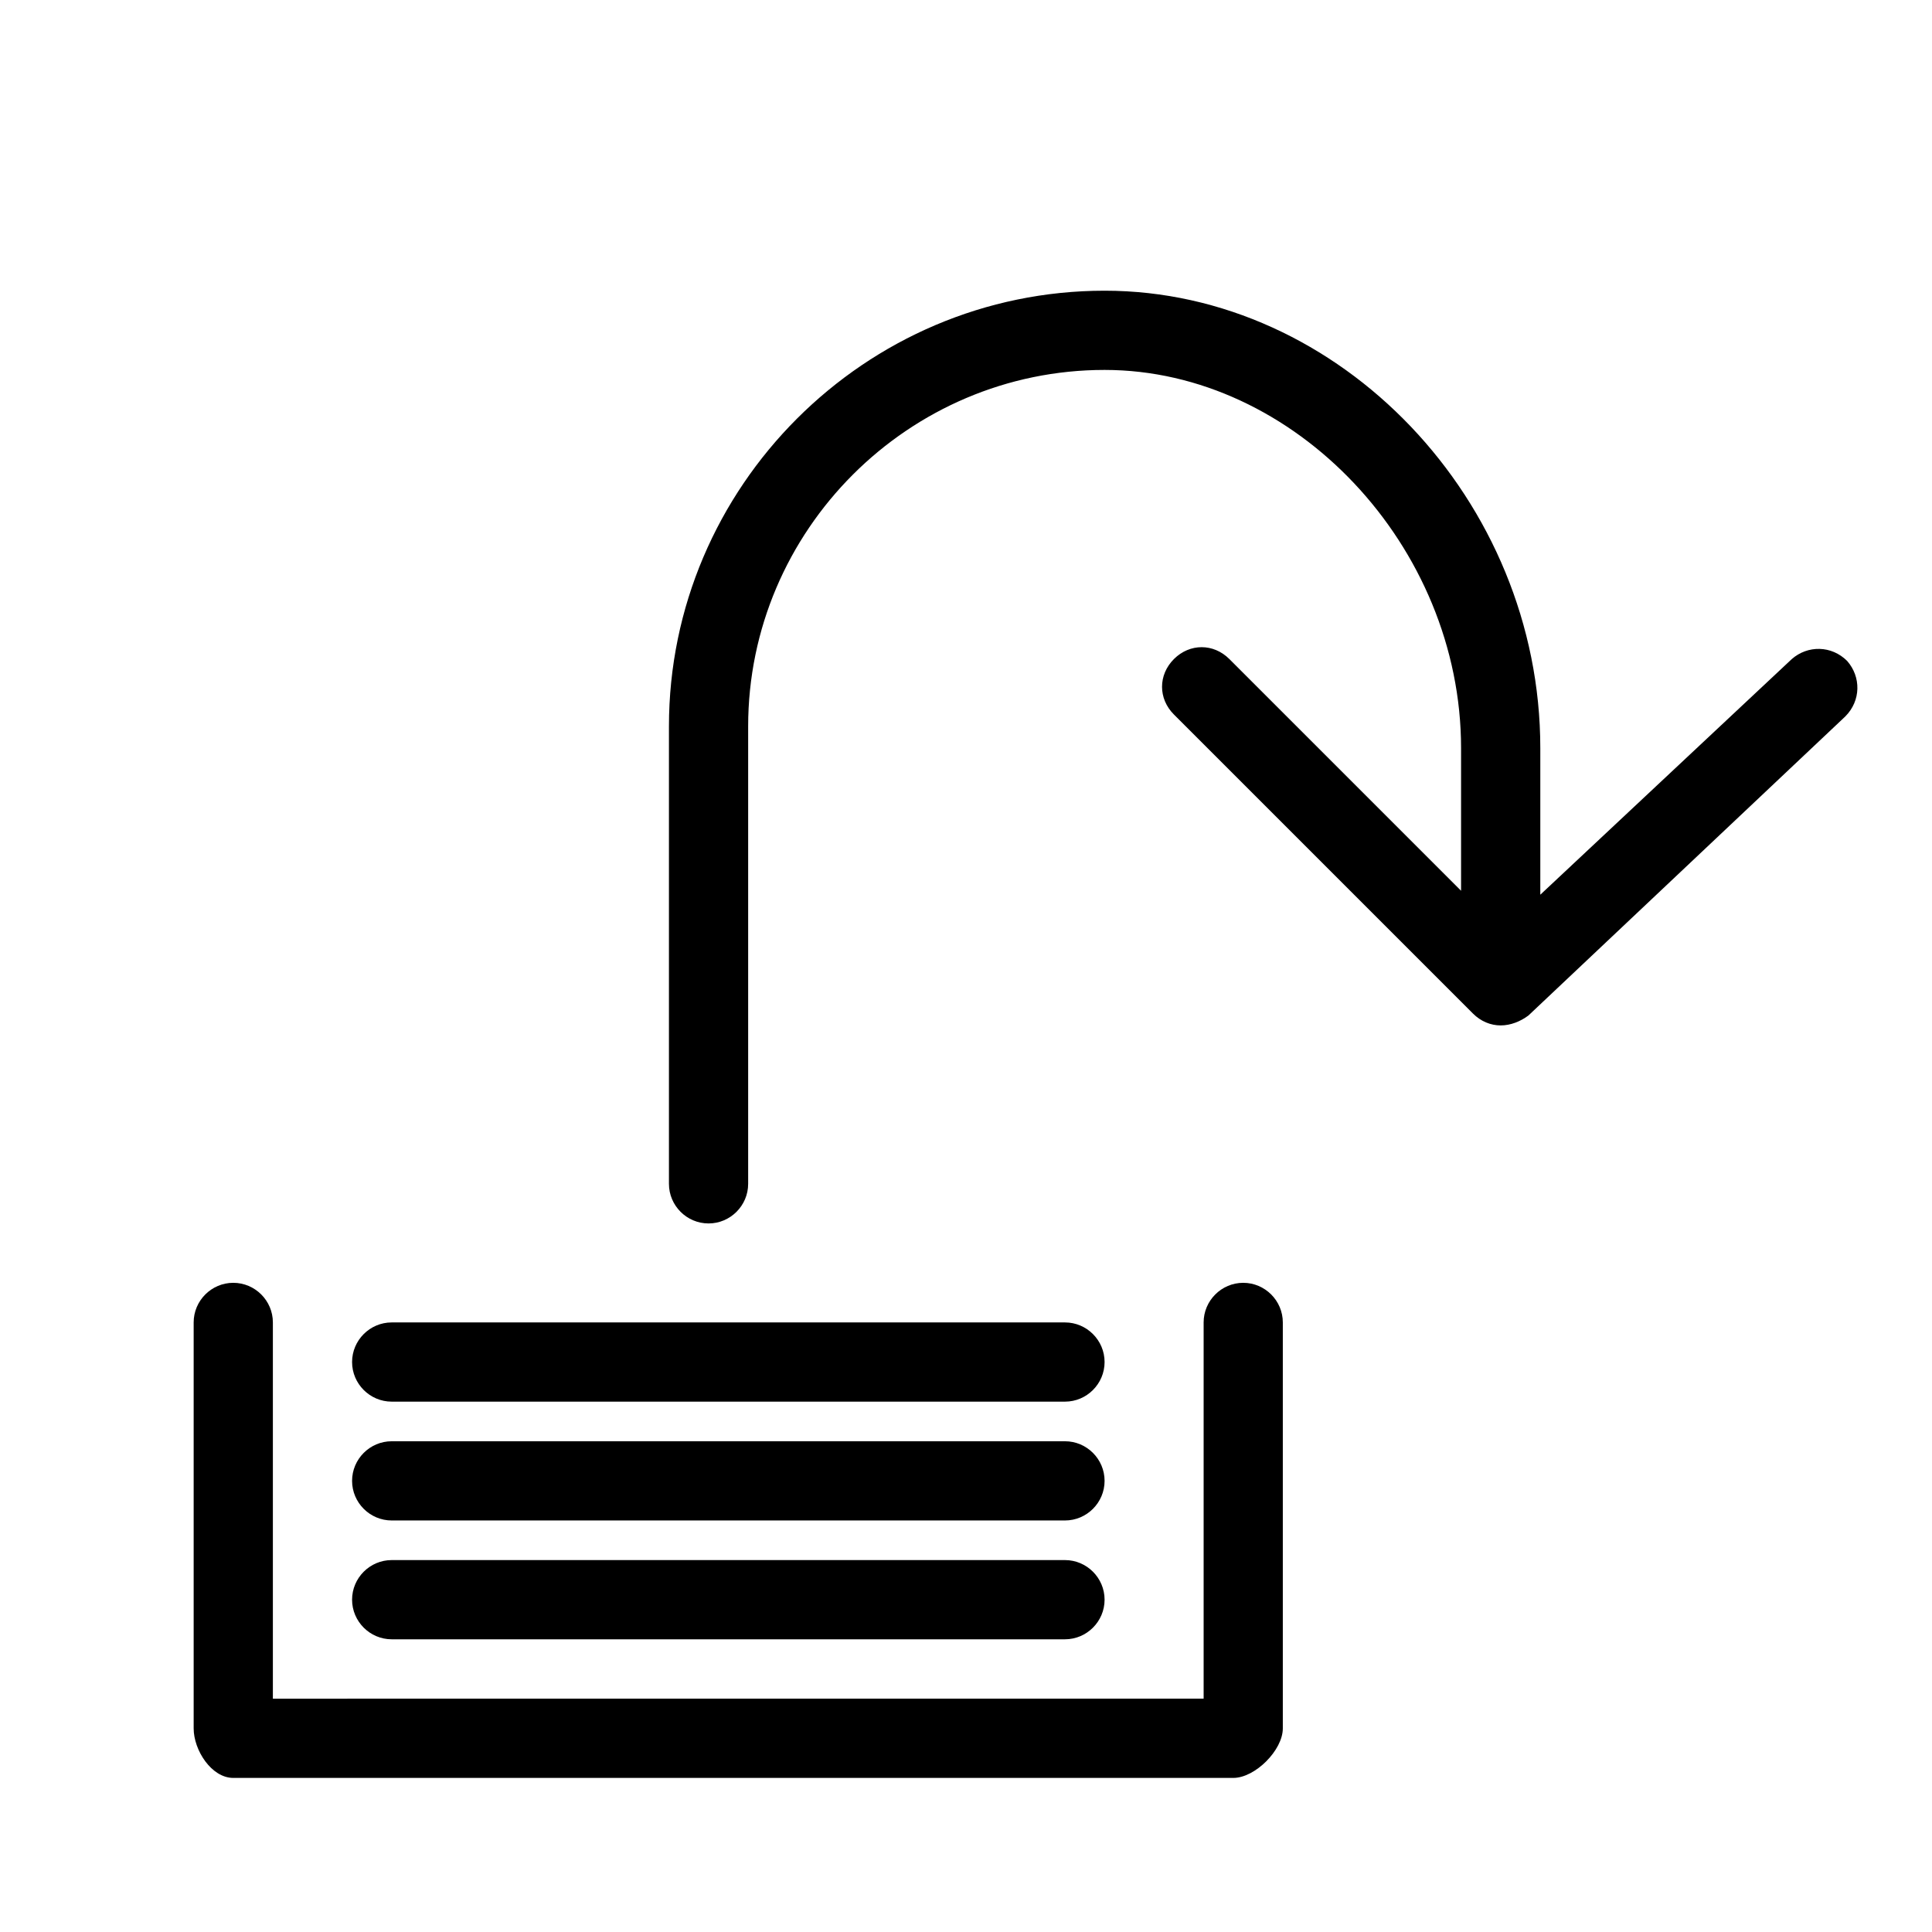
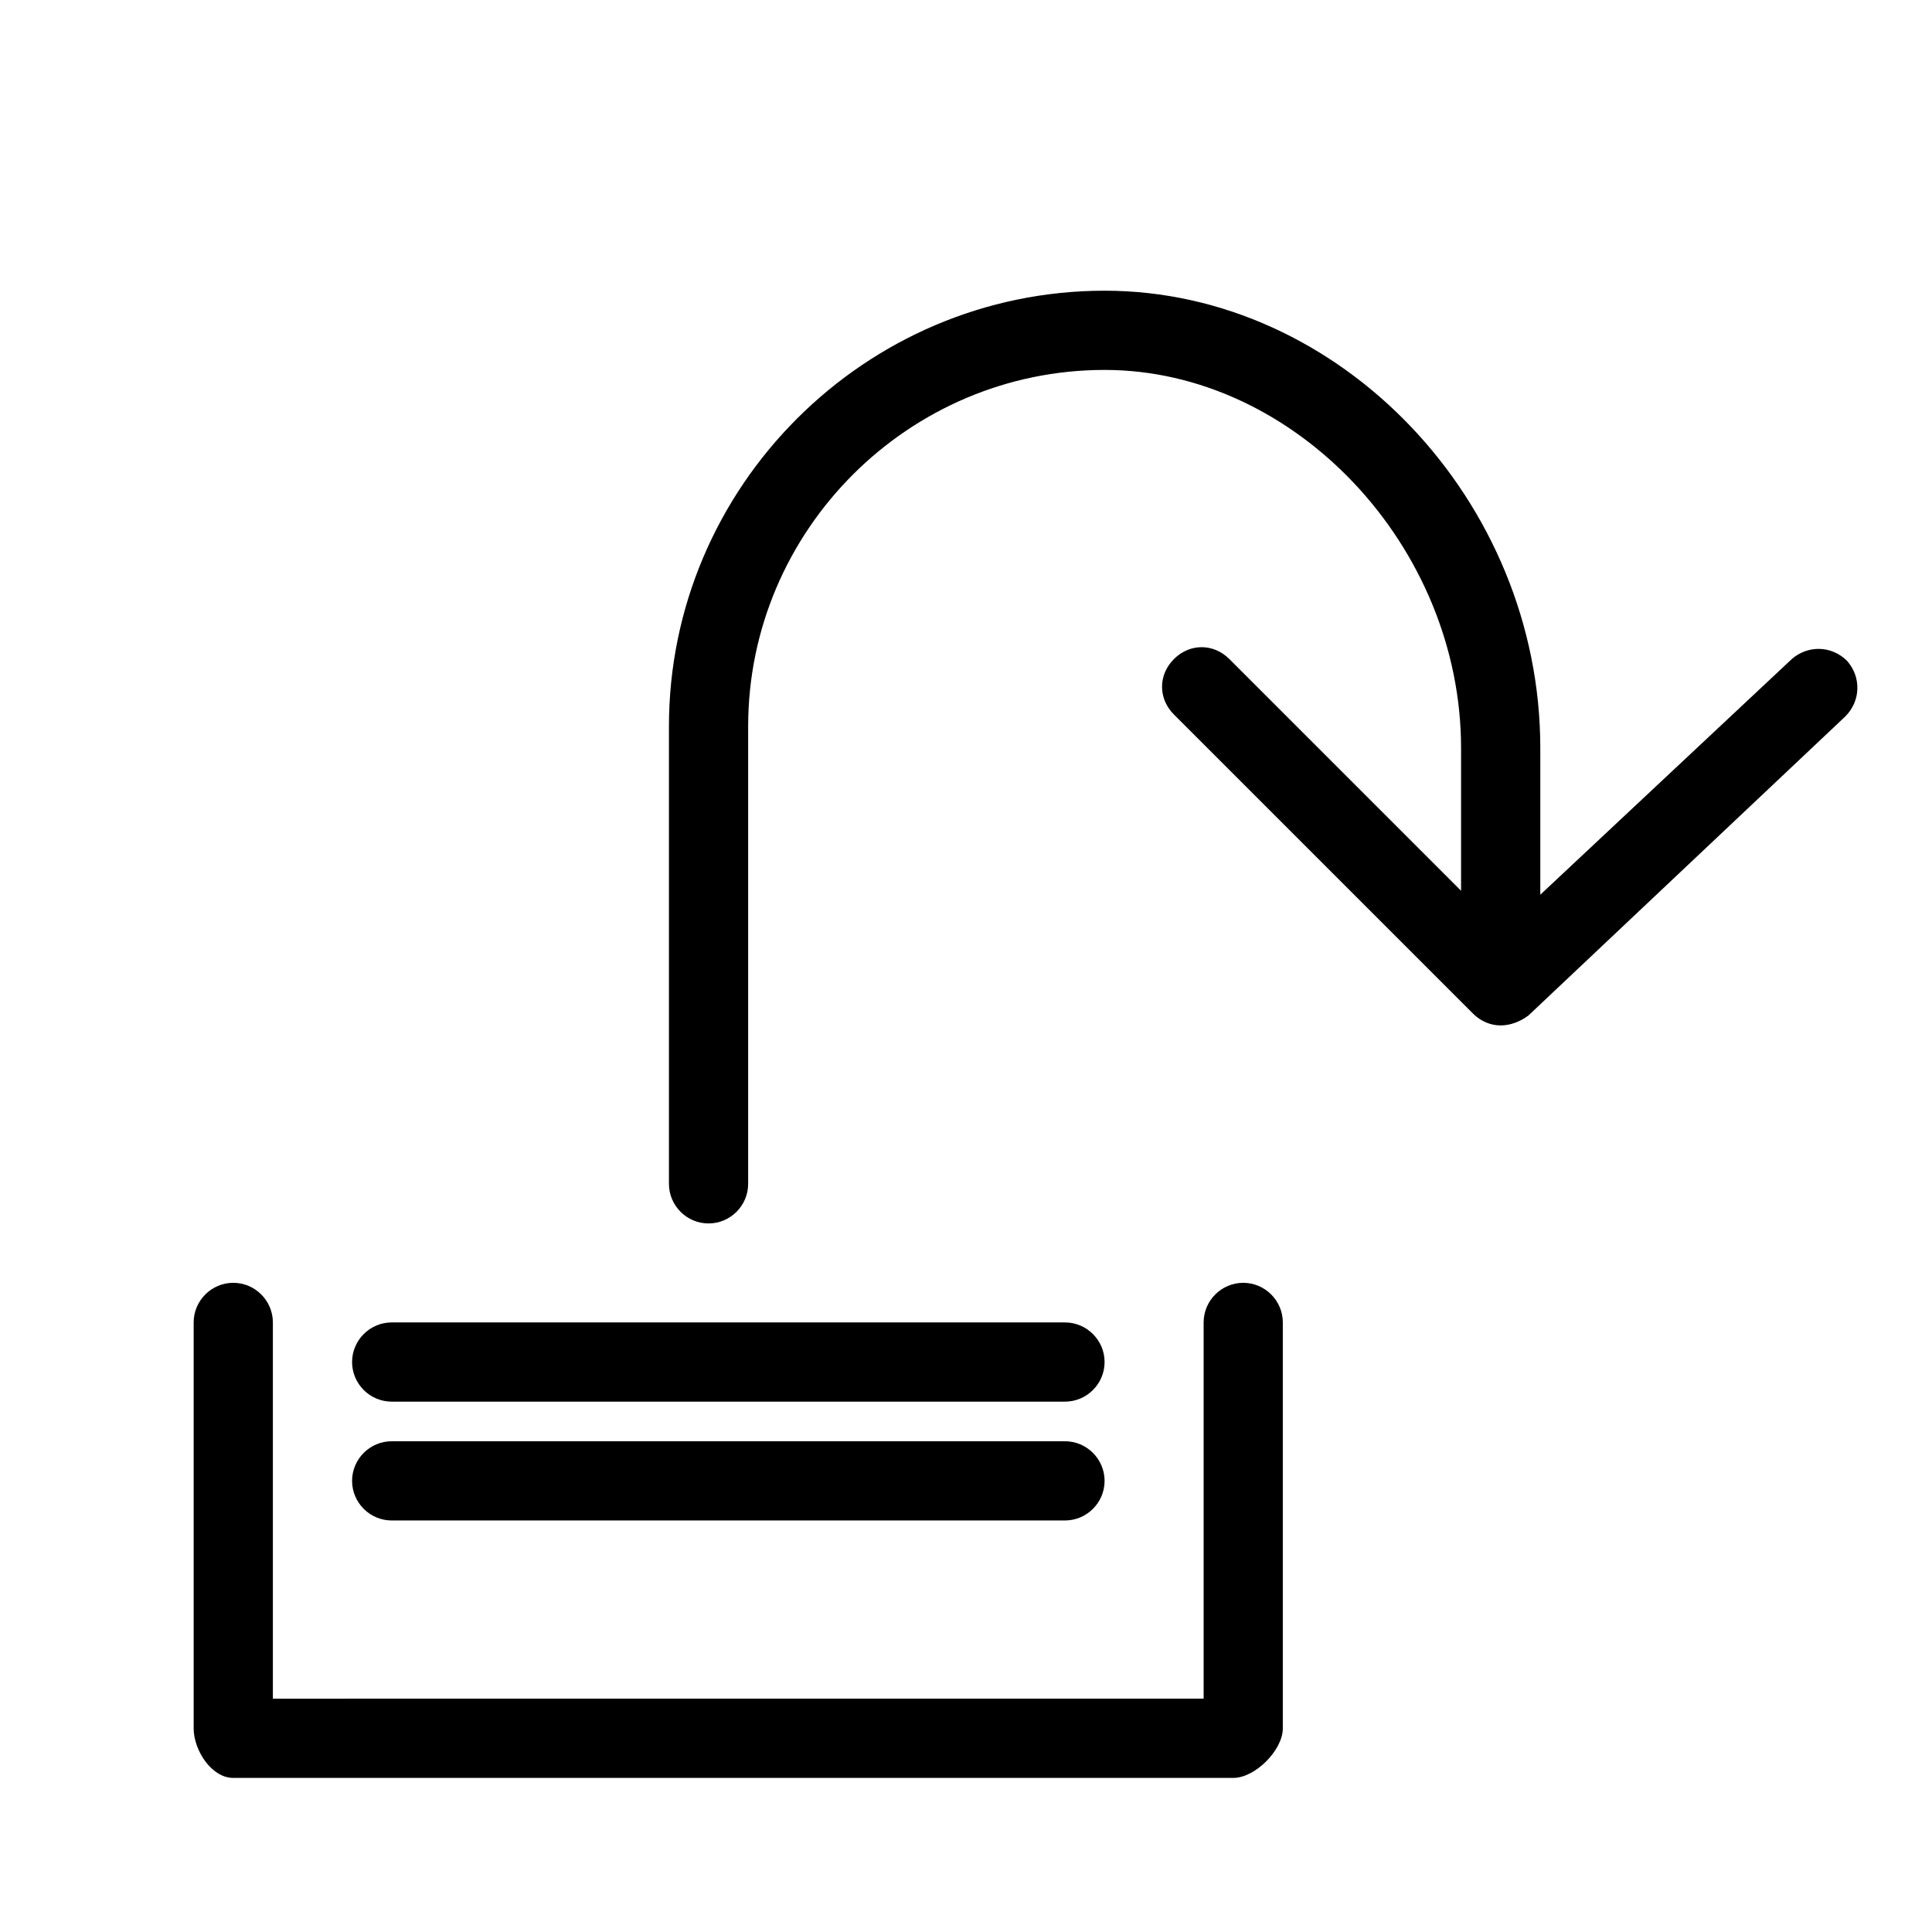
<svg xmlns="http://www.w3.org/2000/svg" fill="#000000" width="800px" height="800px" version="1.1" viewBox="144 144 512 512">
  <g>
    <path d="m473.47 483.96c-5.773 0-10.496 4.723-10.496 10.496v99.711l-246.66 0.004v-99.715c0-5.773-4.723-10.496-10.496-10.496-5.773 0-10.496 4.723-10.496 10.496v107.59c0 5.773 4.723 13.121 10.496 13.121h265.02c5.773 0 13.121-7.348 13.121-13.121v-107.59c0-5.769-4.723-10.496-10.492-10.496z" />
    <path d="m633.54 319.18c-4.199-4.199-10.496-4.199-14.695-0.523l-66.648 62.449v-38.836c0-65.602-53.004-121.23-115.46-121.23-63.5 0-115.46 51.957-115.46 115.46v121.23c0 5.773 4.723 10.496 10.496 10.496 5.773 0 10.496-4.723 10.496-10.496v-121.23c0-51.957 42.508-94.465 94.465-94.465 50.383 0 94.465 46.707 94.465 100.24v37.785l-61.402-61.402c-4.199-4.199-10.496-4.199-14.695 0-4.199 4.199-4.199 10.496 0 14.695l79.246 79.246c2.098 2.098 4.723 3.148 7.348 3.148s5.246-1.051 7.348-2.625l83.969-79.246c4.195-4.195 4.195-10.492 0.523-14.691z" />
-     <path d="m247.8 578.43h178.43c5.773 0 10.496-4.723 10.496-10.496 0-5.773-4.723-10.496-10.496-10.496h-178.43c-5.773 0-10.496 4.723-10.496 10.496 0 5.773 4.727 10.496 10.496 10.496z" />
    <path d="m247.8 546.94h178.43c5.773 0 10.496-4.723 10.496-10.496 0-5.773-4.723-10.496-10.496-10.496h-178.43c-5.773 0-10.496 4.723-10.496 10.496 0 5.773 4.727 10.496 10.496 10.496z" />
    <path d="m247.8 515.45h178.43c5.773 0 10.496-4.723 10.496-10.496 0-5.773-4.723-10.496-10.496-10.496h-178.43c-5.773 0-10.496 4.723-10.496 10.496 0 5.773 4.727 10.496 10.496 10.496z" />
  </g>
</svg>